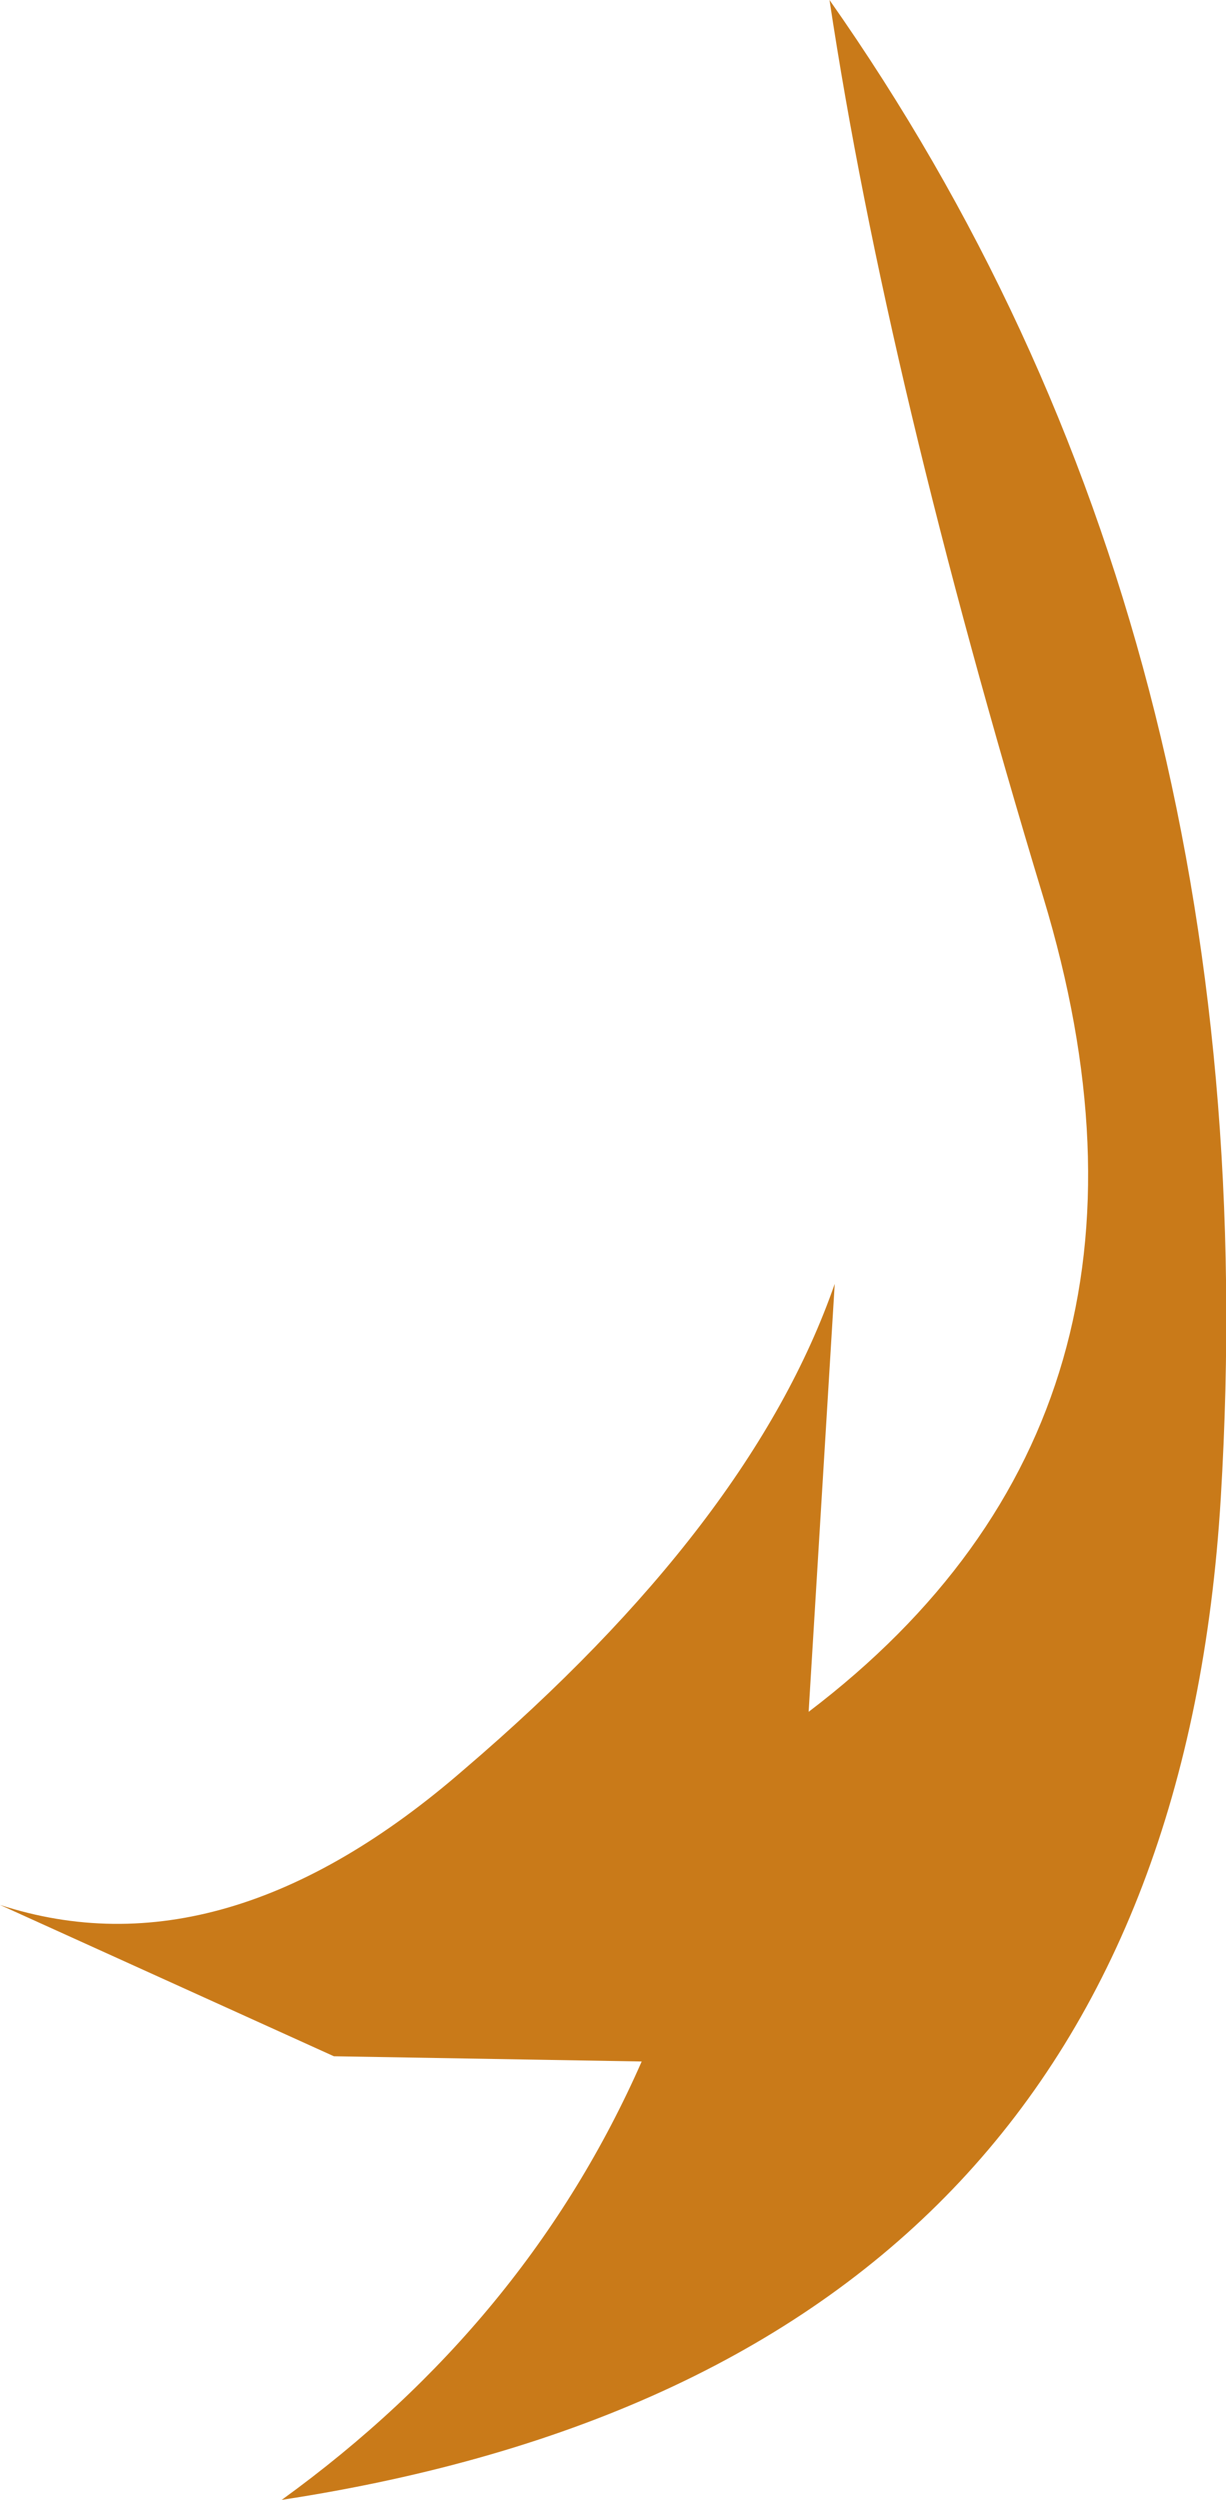
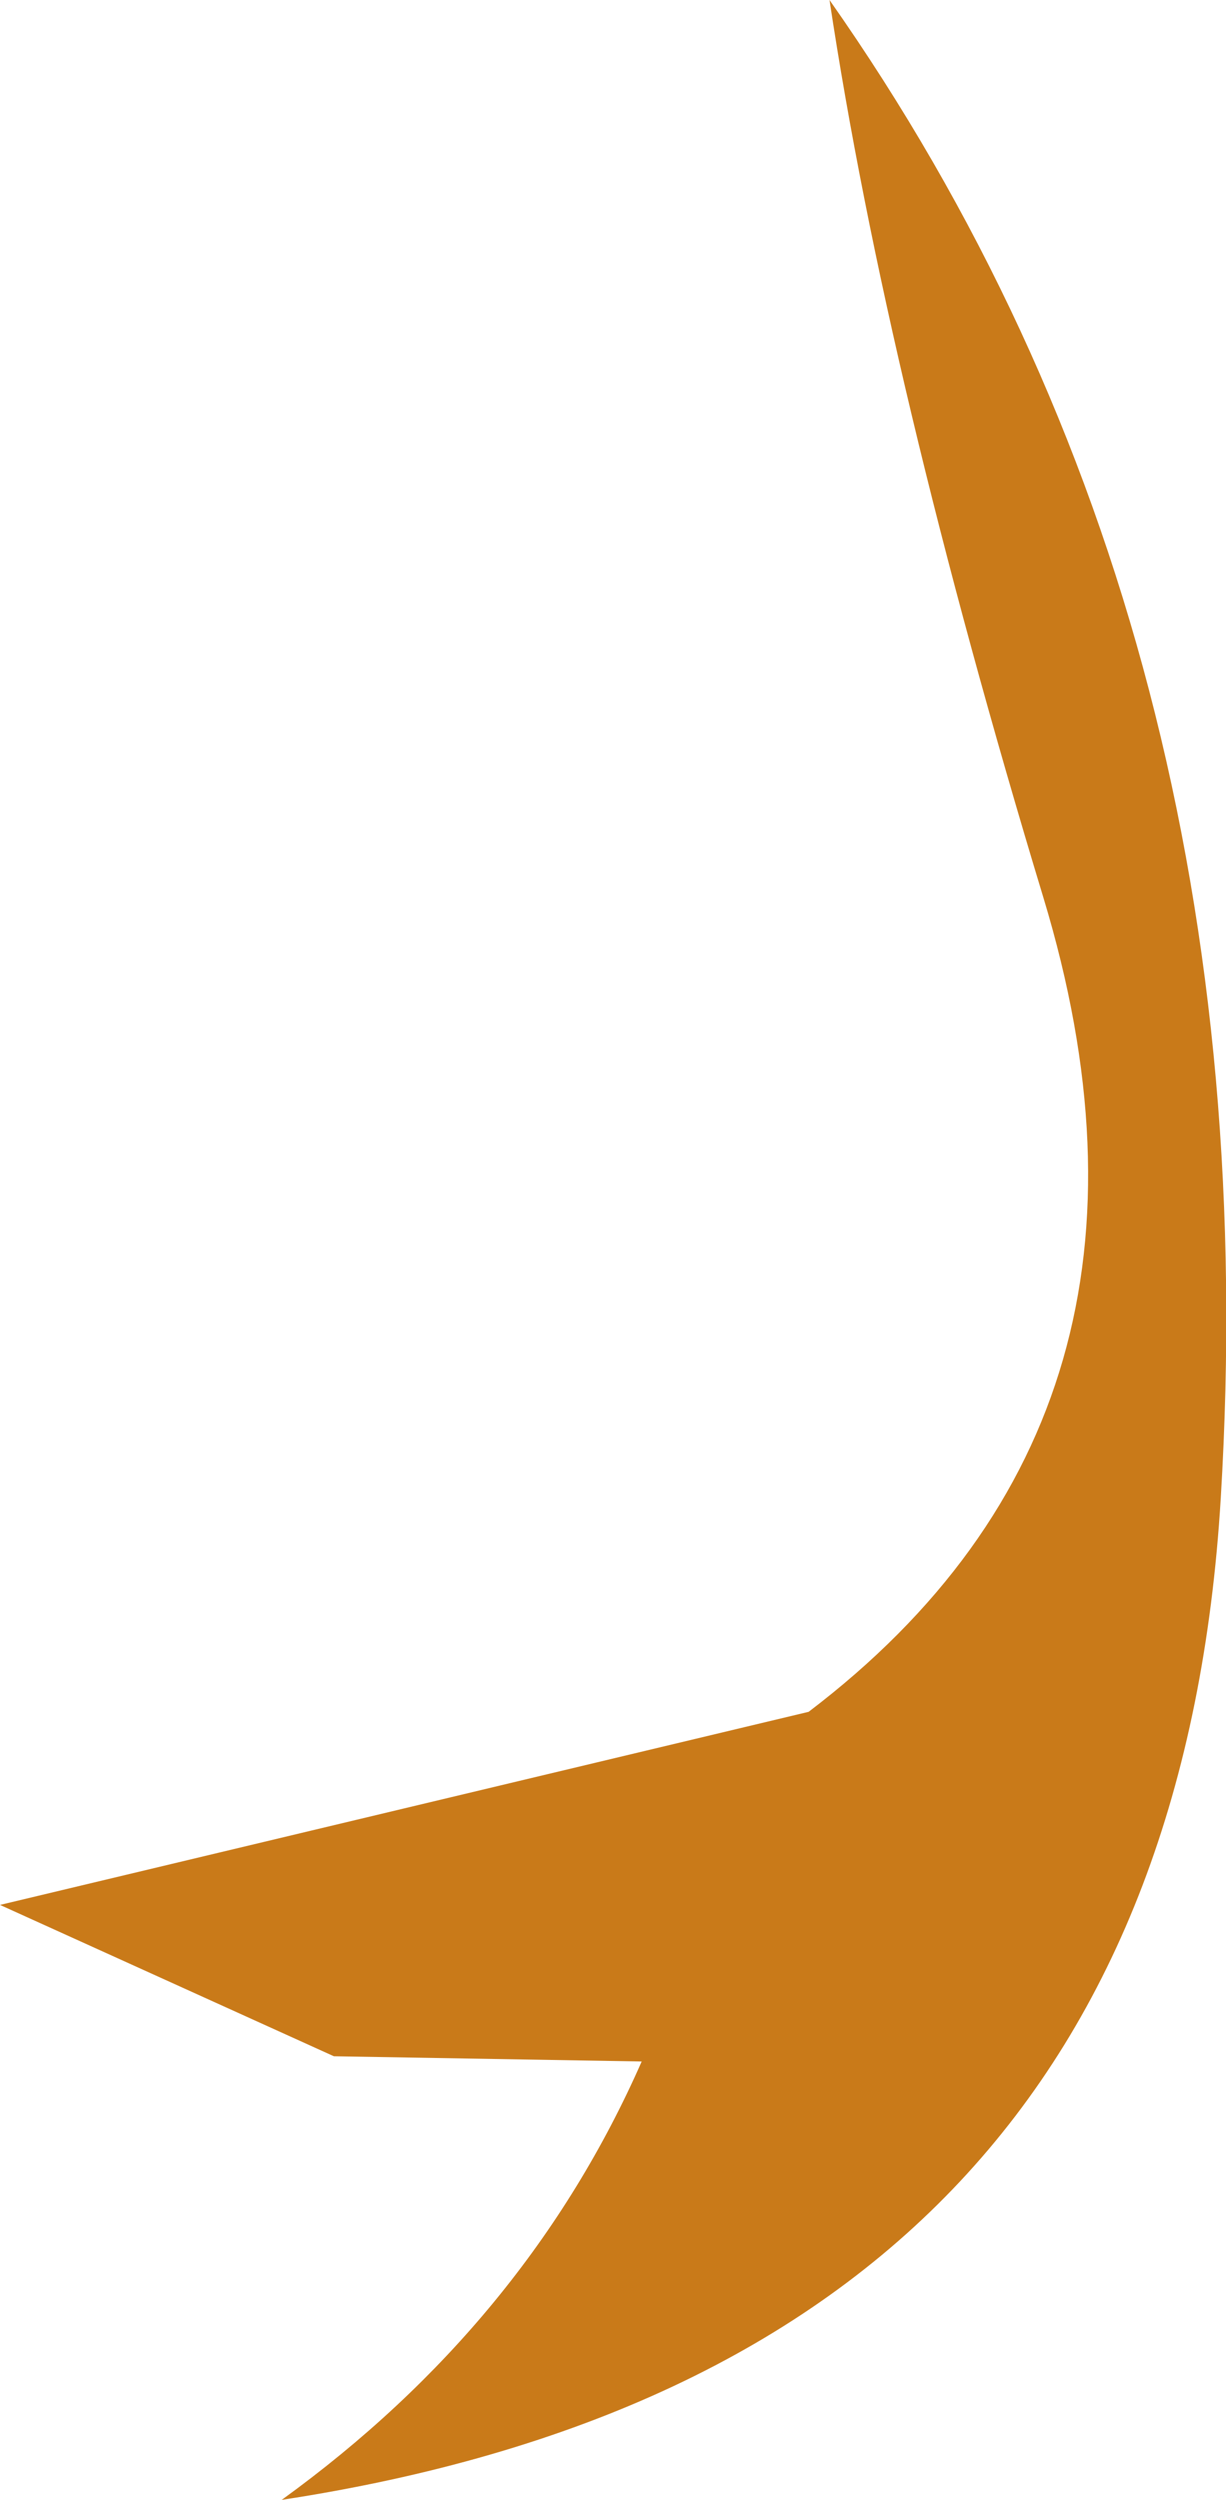
<svg xmlns="http://www.w3.org/2000/svg" height="23.95px" width="11.75px">
  <g transform="matrix(1.0, 0.0, 0.0, 1.0, -0.7, 0.0)">
-     <path d="M0.7 18.25 Q2.85 18.95 5.15 16.95 7.9 14.6 8.7 12.3 L8.45 16.4 Q12.2 13.55 10.7 8.6 9.2 3.65 8.65 0.0 12.9 6.05 12.4 14.35 11.9 22.65 3.4 23.95 5.75 22.25 6.85 19.75 L3.9 19.7 0.7 18.25" fill="#c97a19" fill-rule="evenodd" stroke="none" />
+     <path d="M0.7 18.25 L8.45 16.4 Q12.2 13.55 10.7 8.6 9.2 3.65 8.65 0.0 12.9 6.05 12.4 14.35 11.9 22.65 3.4 23.95 5.75 22.25 6.85 19.75 L3.9 19.7 0.7 18.25" fill="#c97a19" fill-rule="evenodd" stroke="none" />
  </g>
</svg>